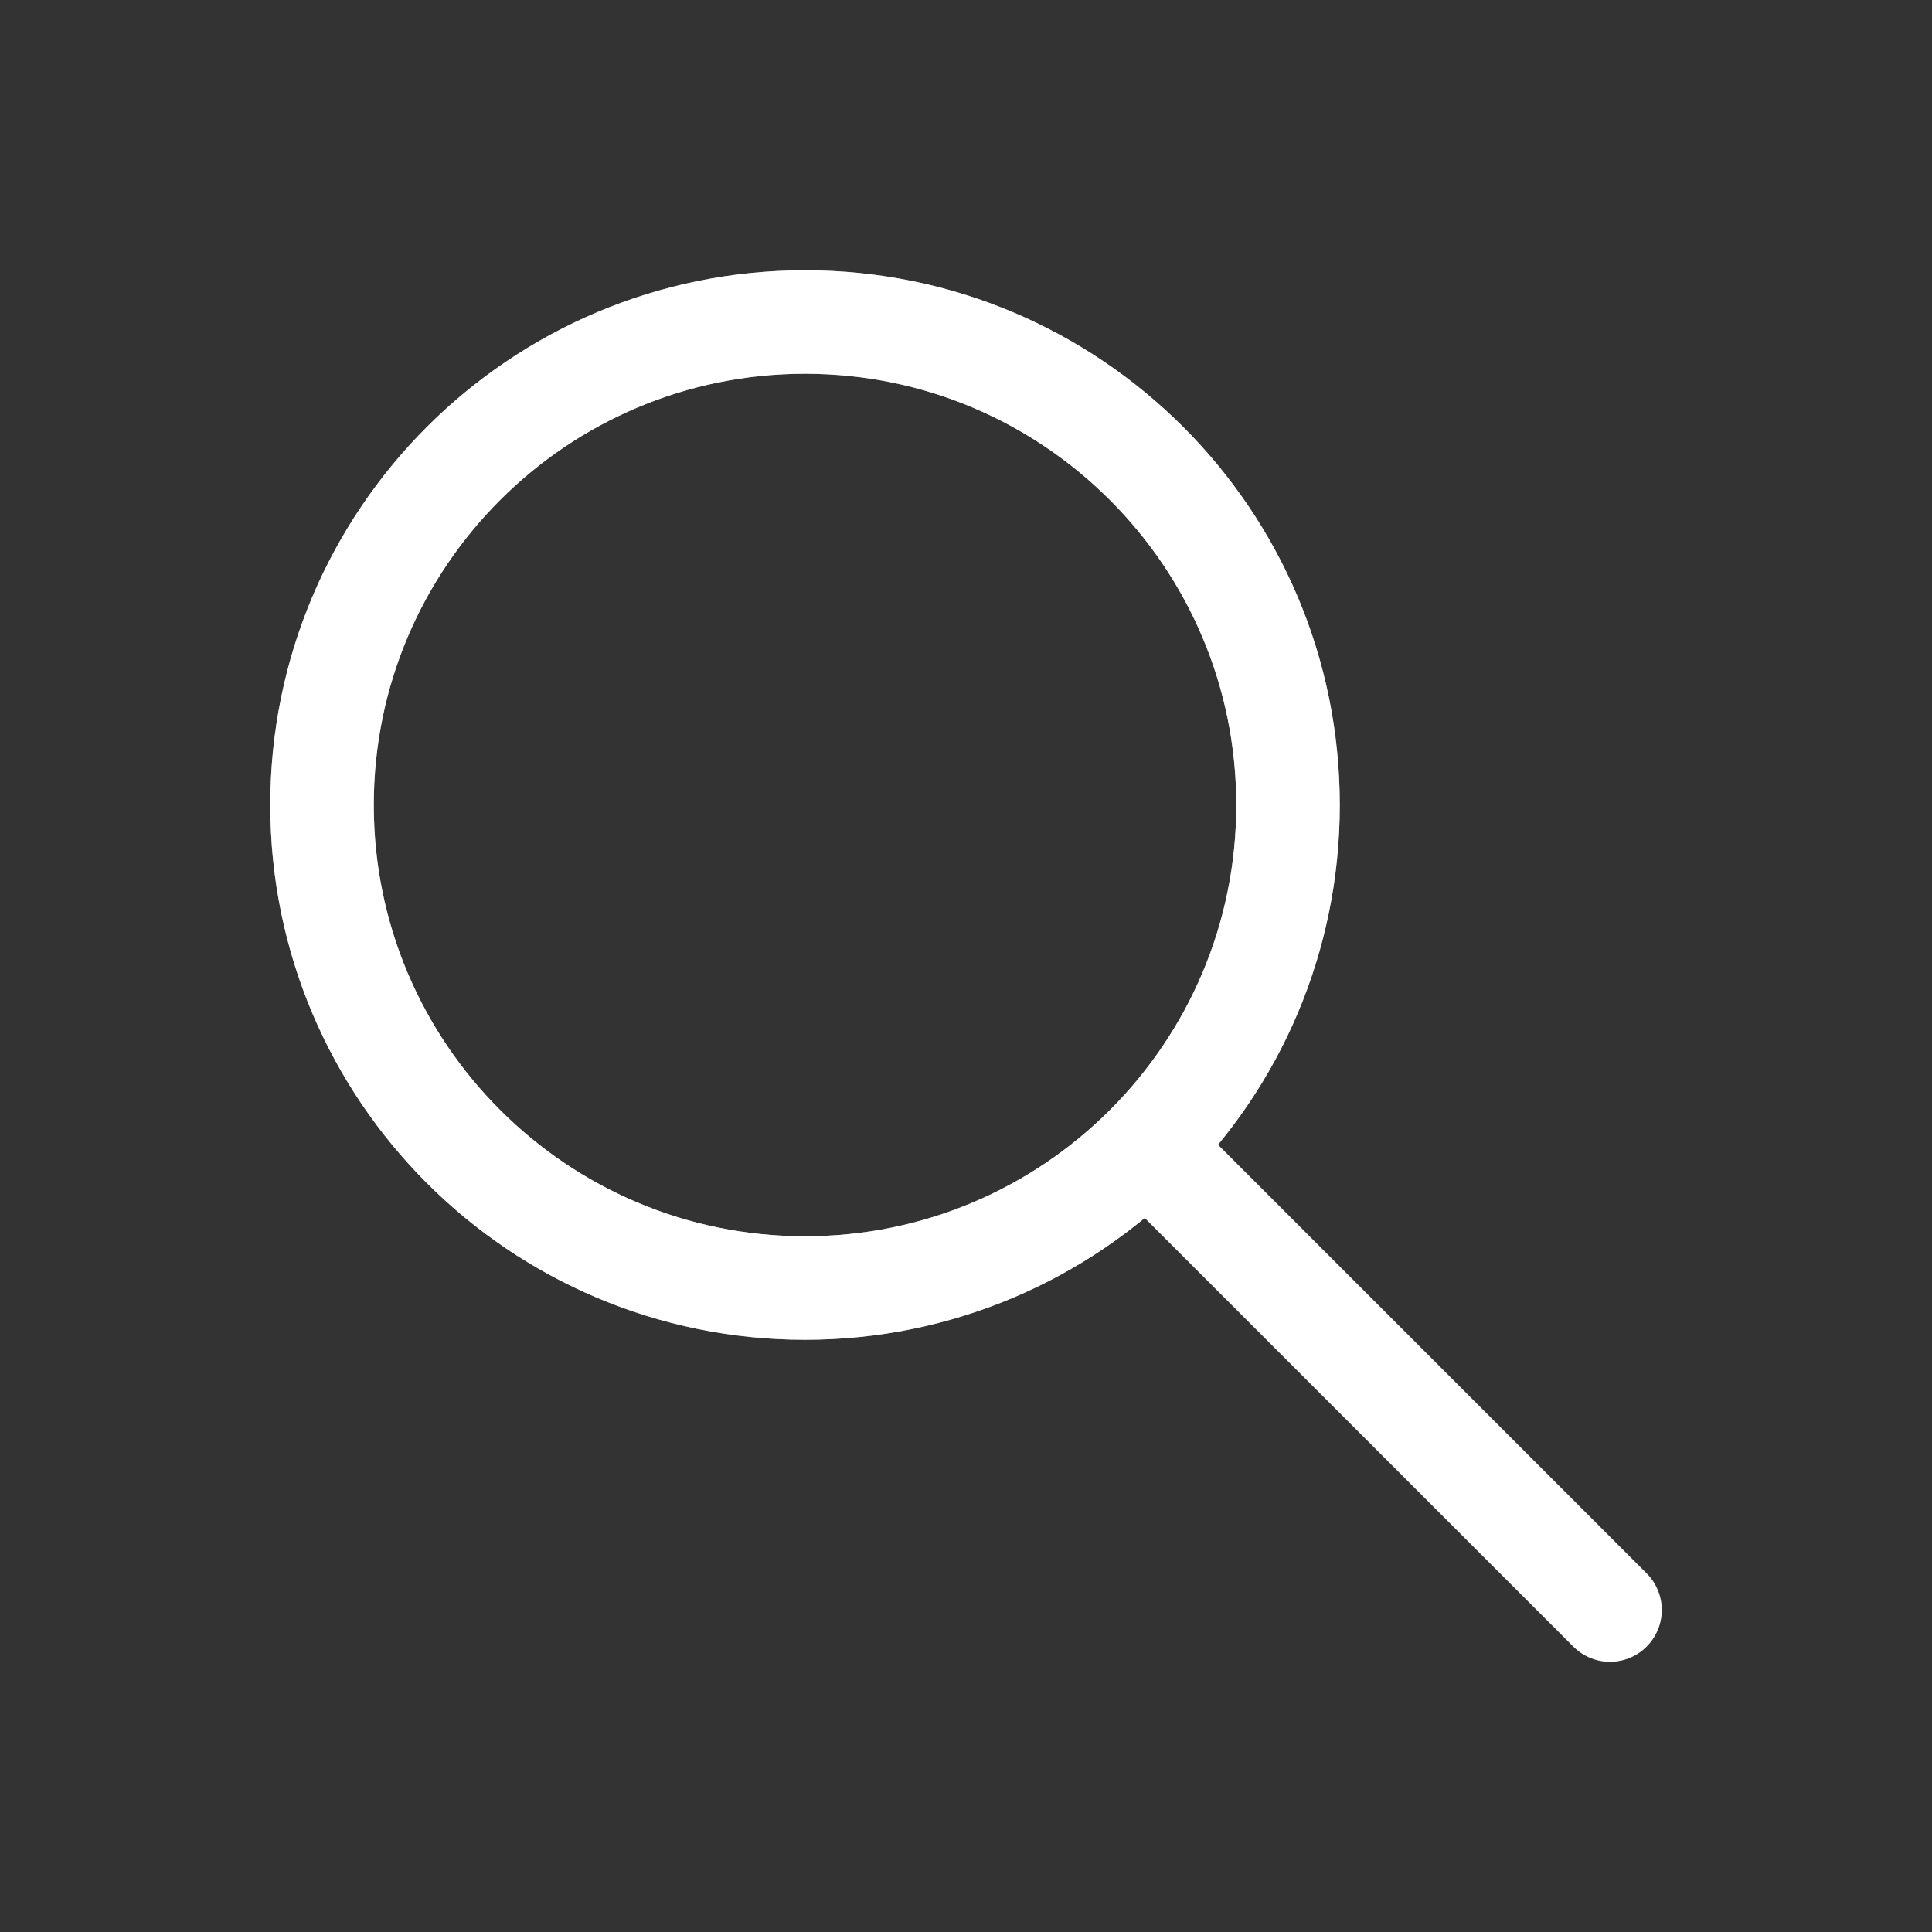
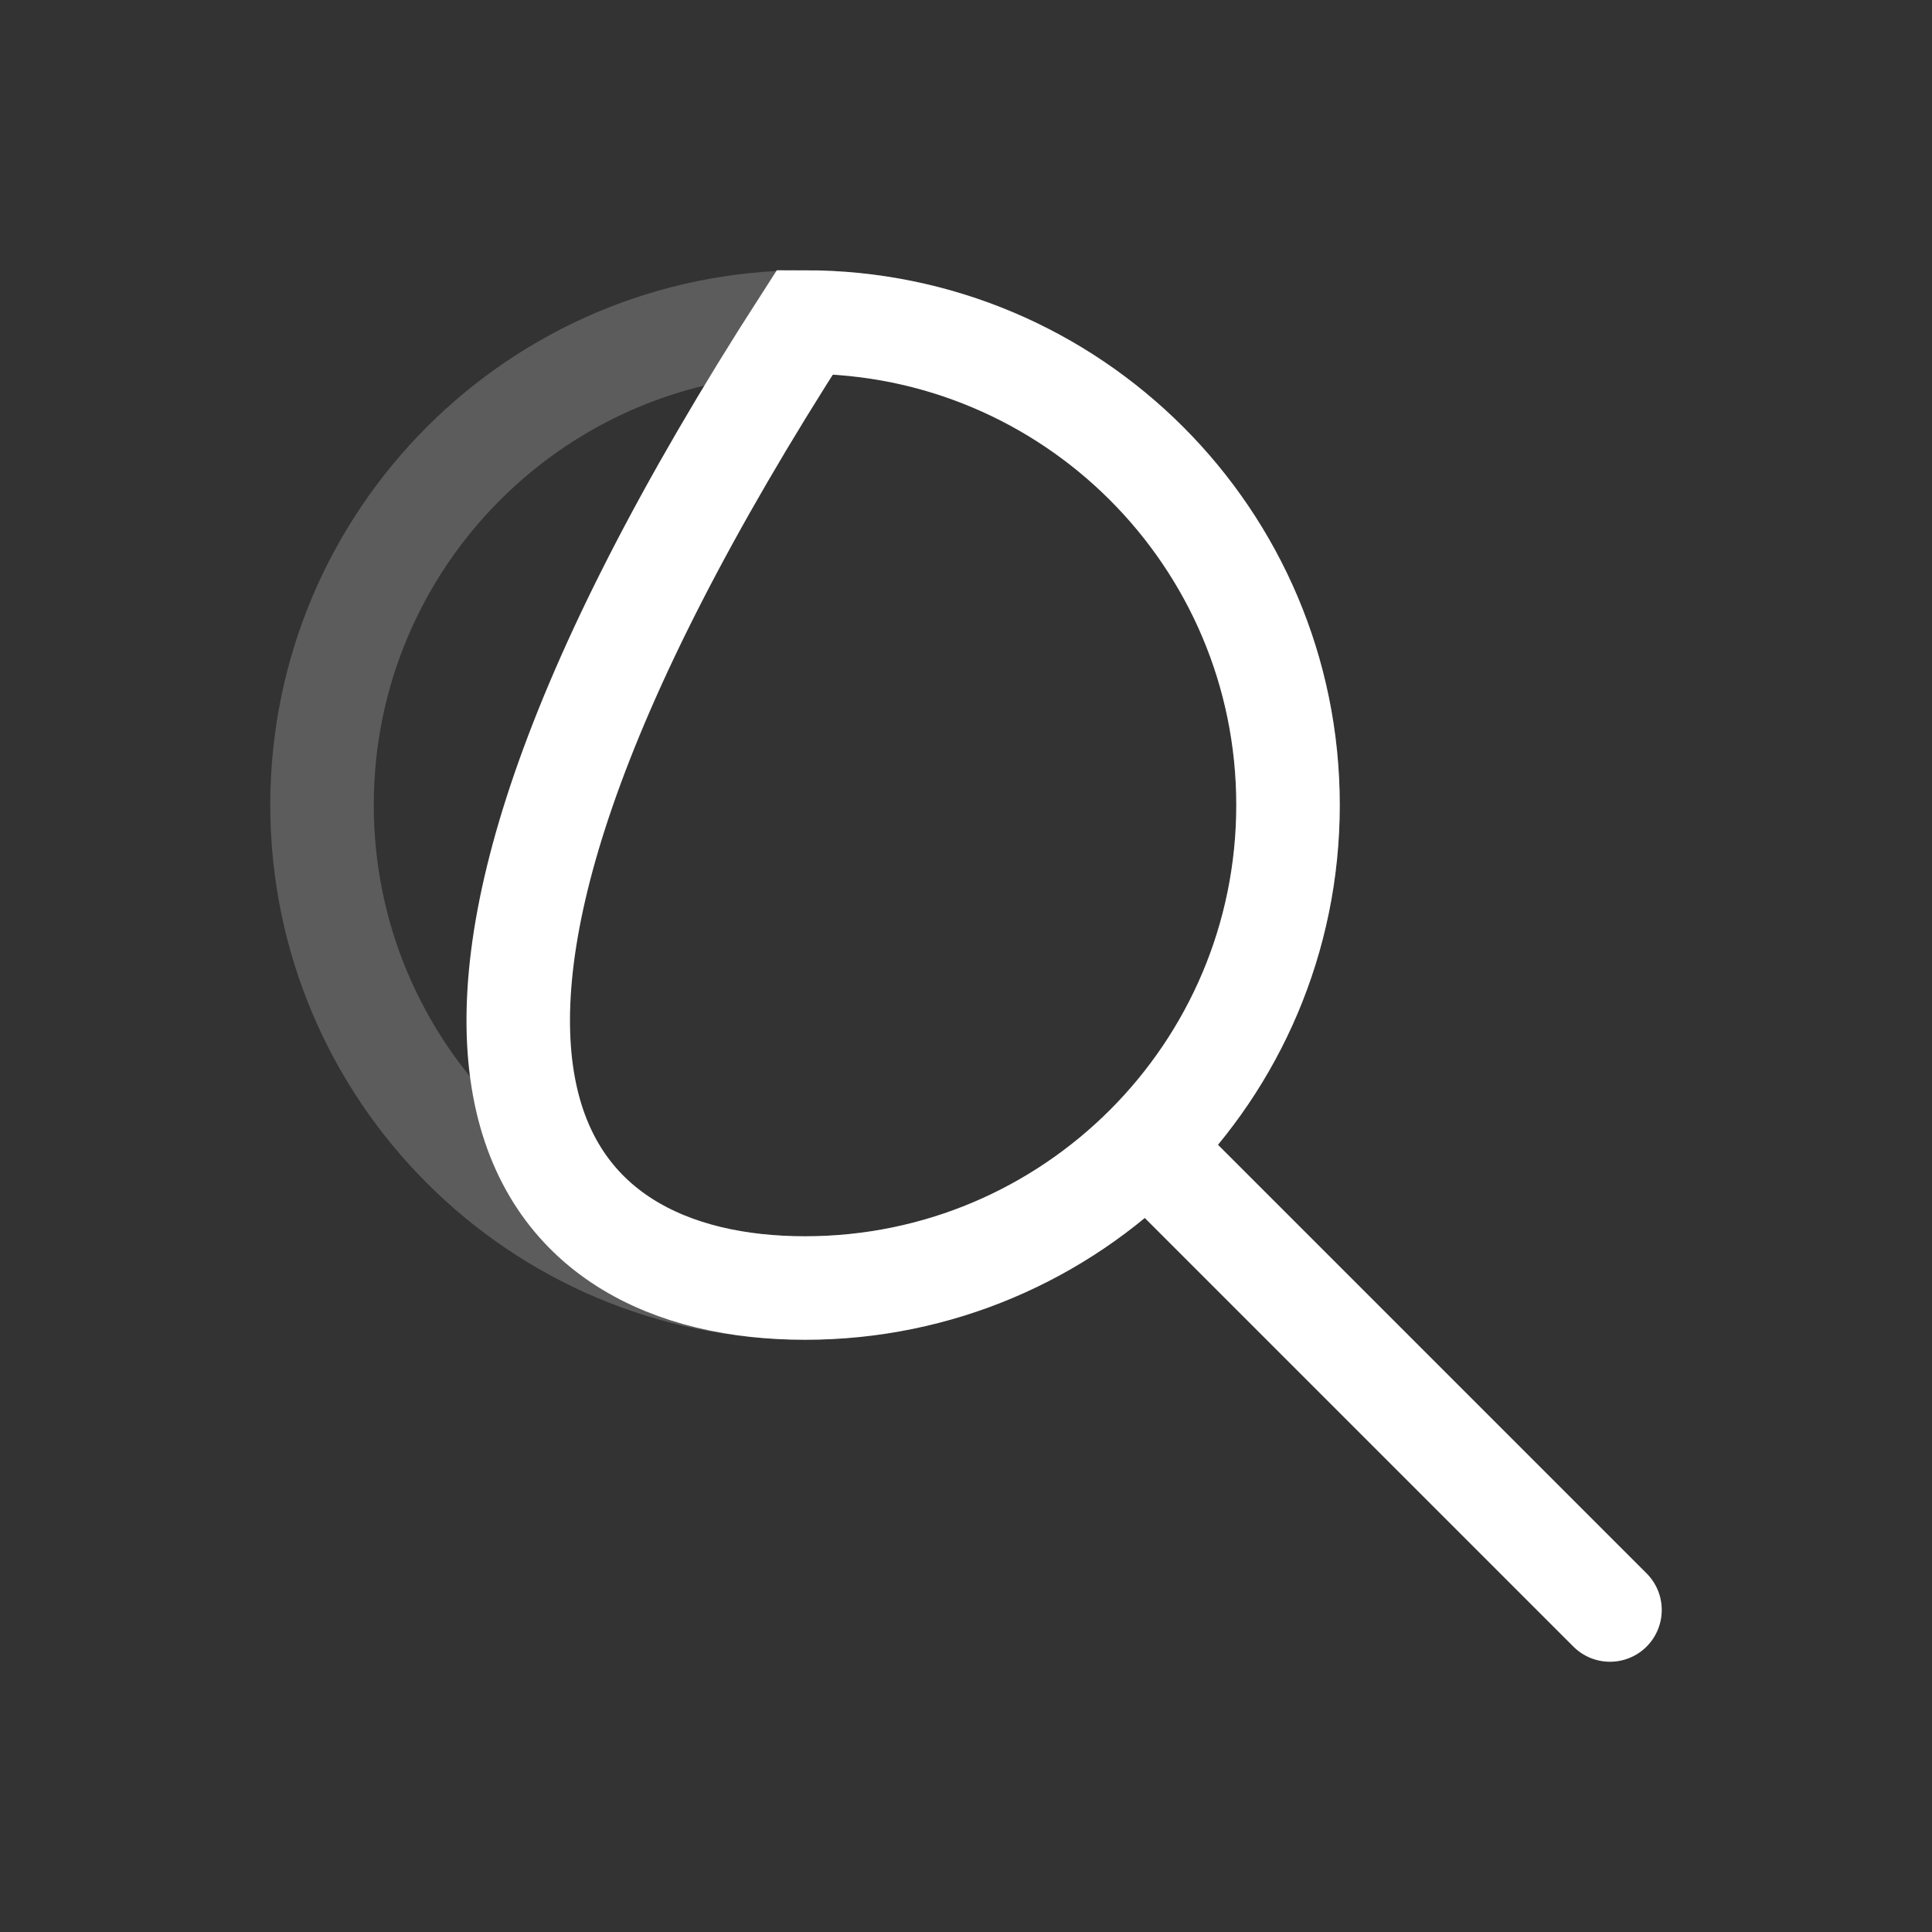
<svg xmlns="http://www.w3.org/2000/svg" width="28" height="28" viewBox="0 0 28 28" fill="none">
  <rect x="0" y="0" width="28" height="28" fill="#333333" stroke="none" />
  <path d="M16.814 16.814L23.333 23.333" stroke="white" stroke-width="1.5" stroke-linecap="round" />
  <path d="M16.814 16.814L23.333 23.333" stroke="white" stroke-opacity="0.2" stroke-width="1.5" stroke-linecap="round" />
-   <path d="M16.814 16.814L23.333 23.333" stroke="white" stroke-opacity="0.2" stroke-width="1.5" stroke-linecap="round" />
-   <path d="M16.814 16.814L23.333 23.333" stroke="white" stroke-opacity="0.2" stroke-width="1.5" stroke-linecap="round" />
-   <path fill-rule="evenodd" clip-rule="evenodd" d="M11.667 18.667C15.533 18.667 18.667 15.533 18.667 11.667C18.667 7.801 15.533 4.667 11.667 4.667C7.801 4.667 4.667 7.801 4.667 11.667C4.667 15.533 7.801 18.667 11.667 18.667Z" stroke="white" stroke-width="1.5" />
-   <path fill-rule="evenodd" clip-rule="evenodd" d="M11.667 18.667C15.533 18.667 18.667 15.533 18.667 11.667C18.667 7.801 15.533 4.667 11.667 4.667C7.801 4.667 4.667 7.801 4.667 11.667C4.667 15.533 7.801 18.667 11.667 18.667Z" stroke="white" stroke-opacity="0.2" stroke-width="1.5" />
-   <path fill-rule="evenodd" clip-rule="evenodd" d="M11.667 18.667C15.533 18.667 18.667 15.533 18.667 11.667C18.667 7.801 15.533 4.667 11.667 4.667C7.801 4.667 4.667 7.801 4.667 11.667C4.667 15.533 7.801 18.667 11.667 18.667Z" stroke="white" stroke-opacity="0.2" stroke-width="1.5" />
+   <path fill-rule="evenodd" clip-rule="evenodd" d="M11.667 18.667C15.533 18.667 18.667 15.533 18.667 11.667C18.667 7.801 15.533 4.667 11.667 4.667C4.667 15.533 7.801 18.667 11.667 18.667Z" stroke="white" stroke-width="1.5" />
  <path fill-rule="evenodd" clip-rule="evenodd" d="M11.667 18.667C15.533 18.667 18.667 15.533 18.667 11.667C18.667 7.801 15.533 4.667 11.667 4.667C7.801 4.667 4.667 7.801 4.667 11.667C4.667 15.533 7.801 18.667 11.667 18.667Z" stroke="white" stroke-opacity="0.2" stroke-width="1.5" />
</svg>